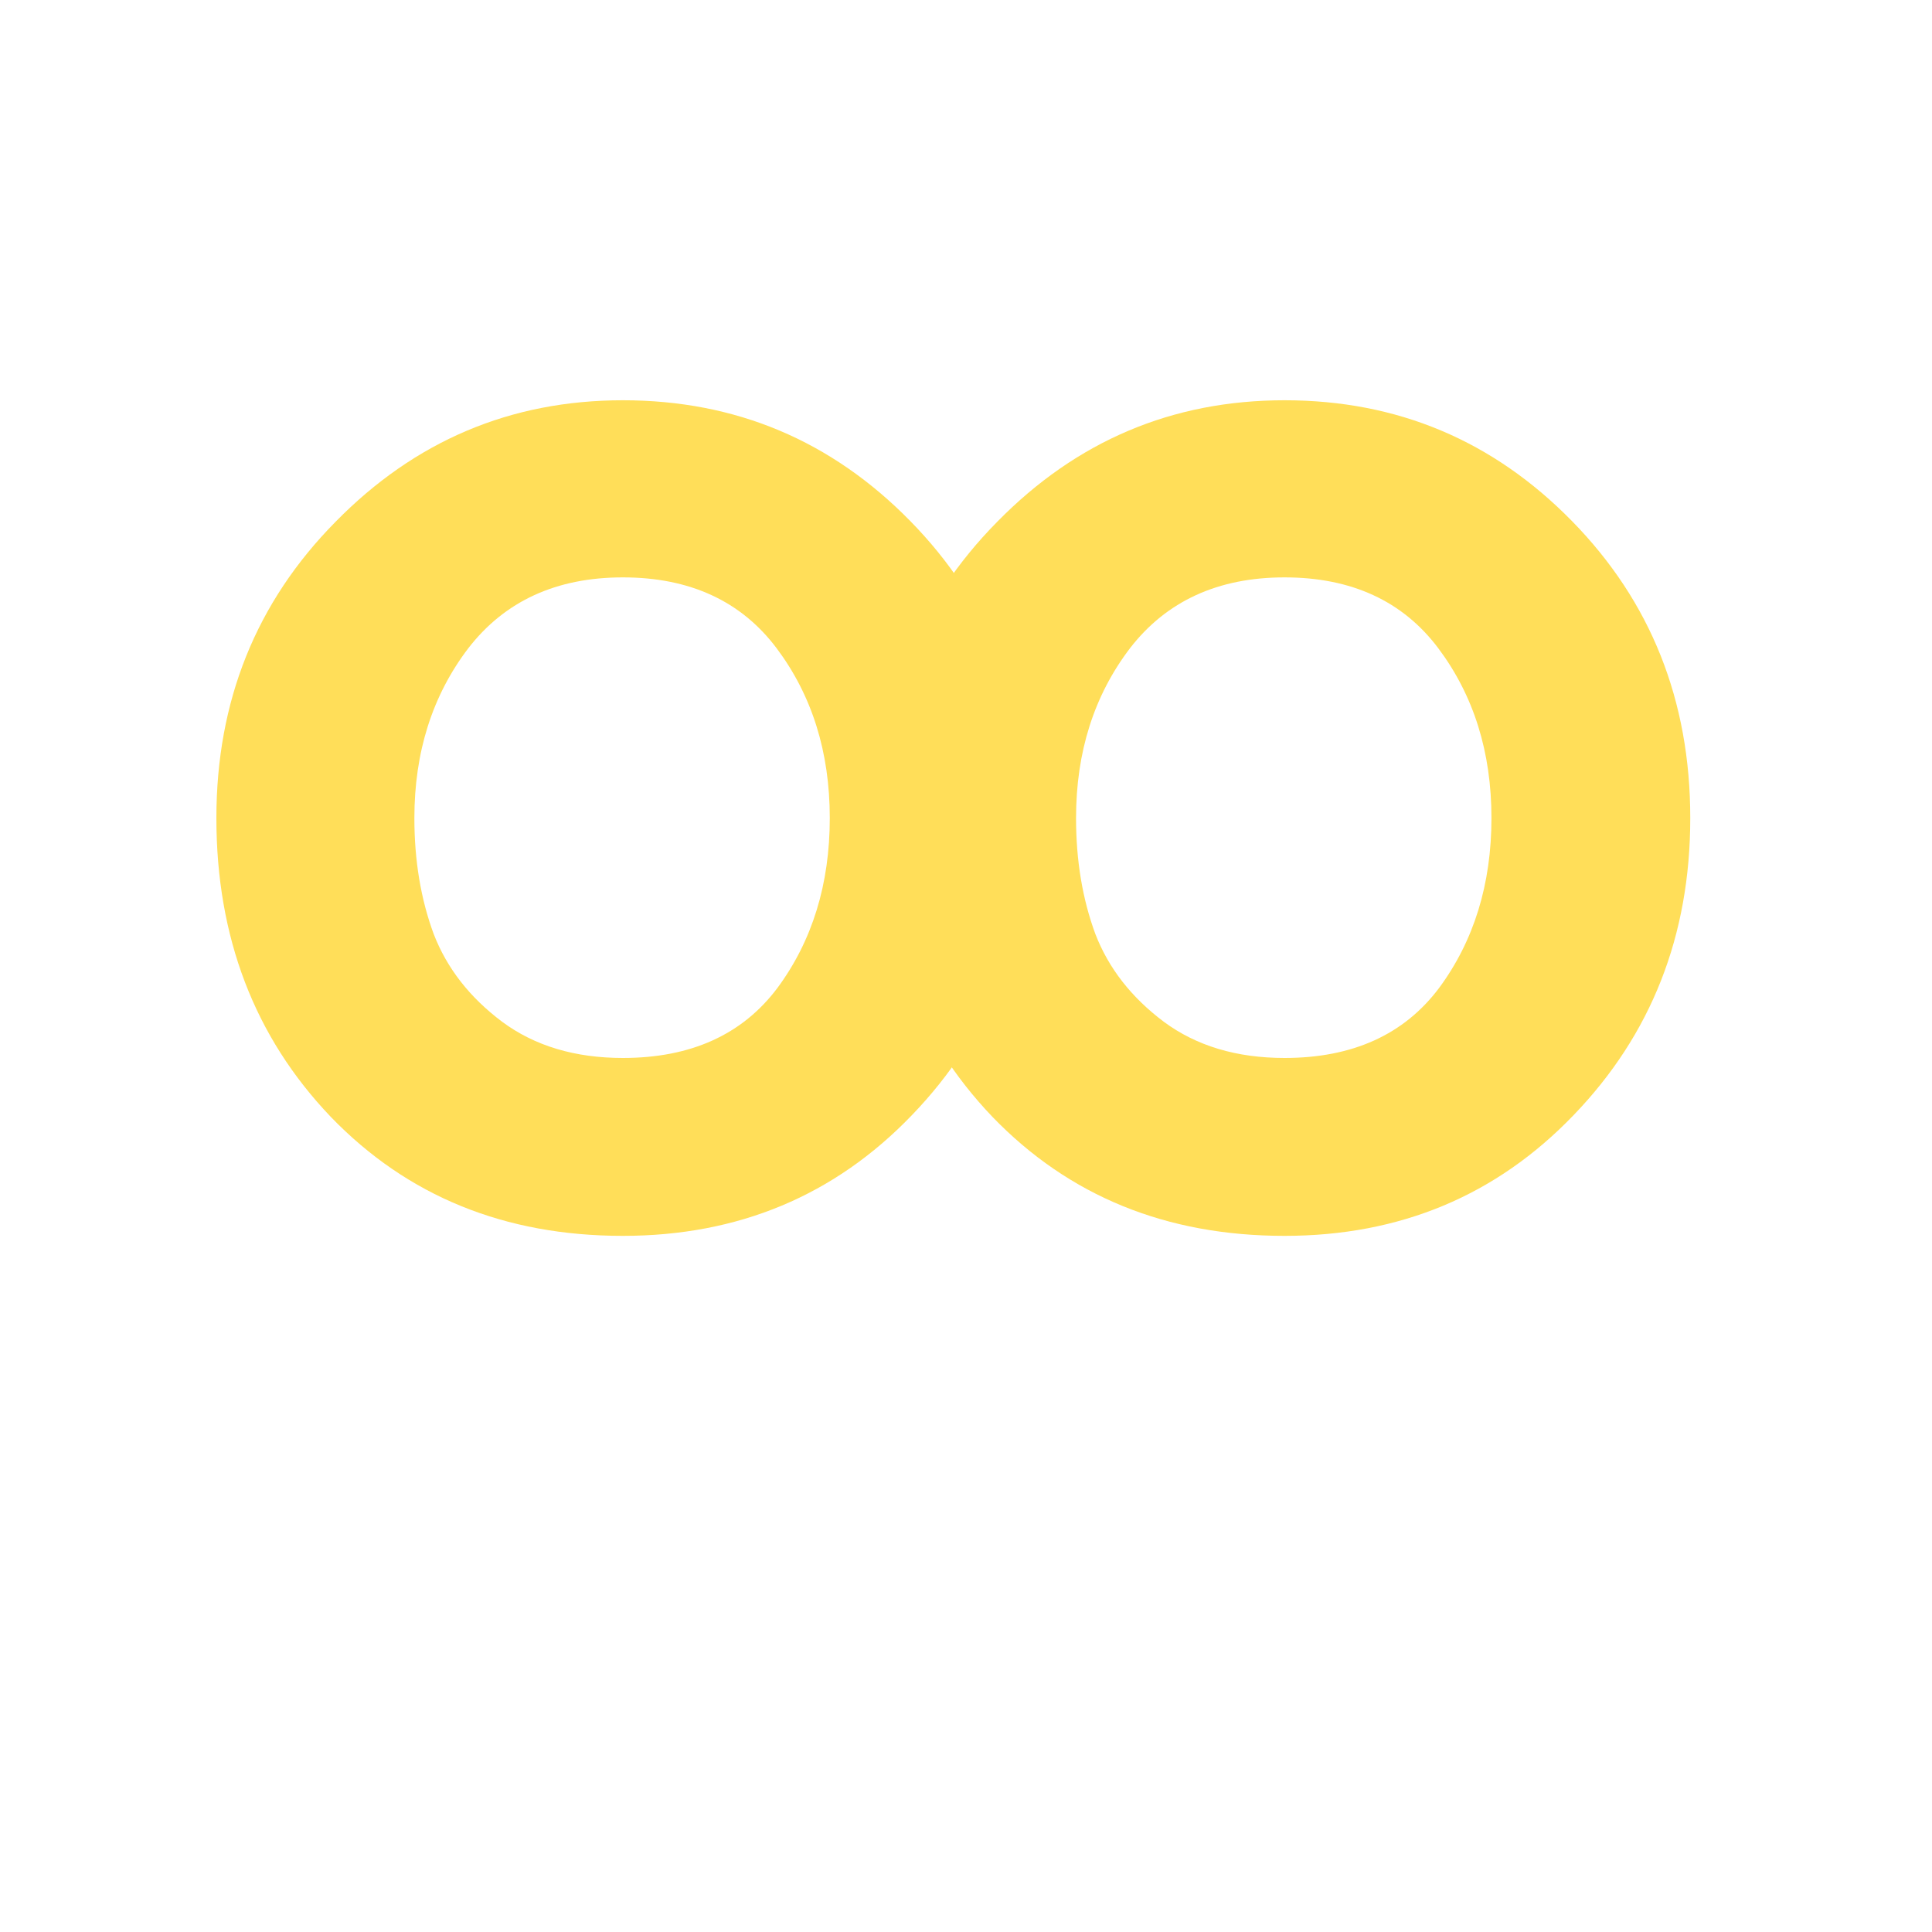
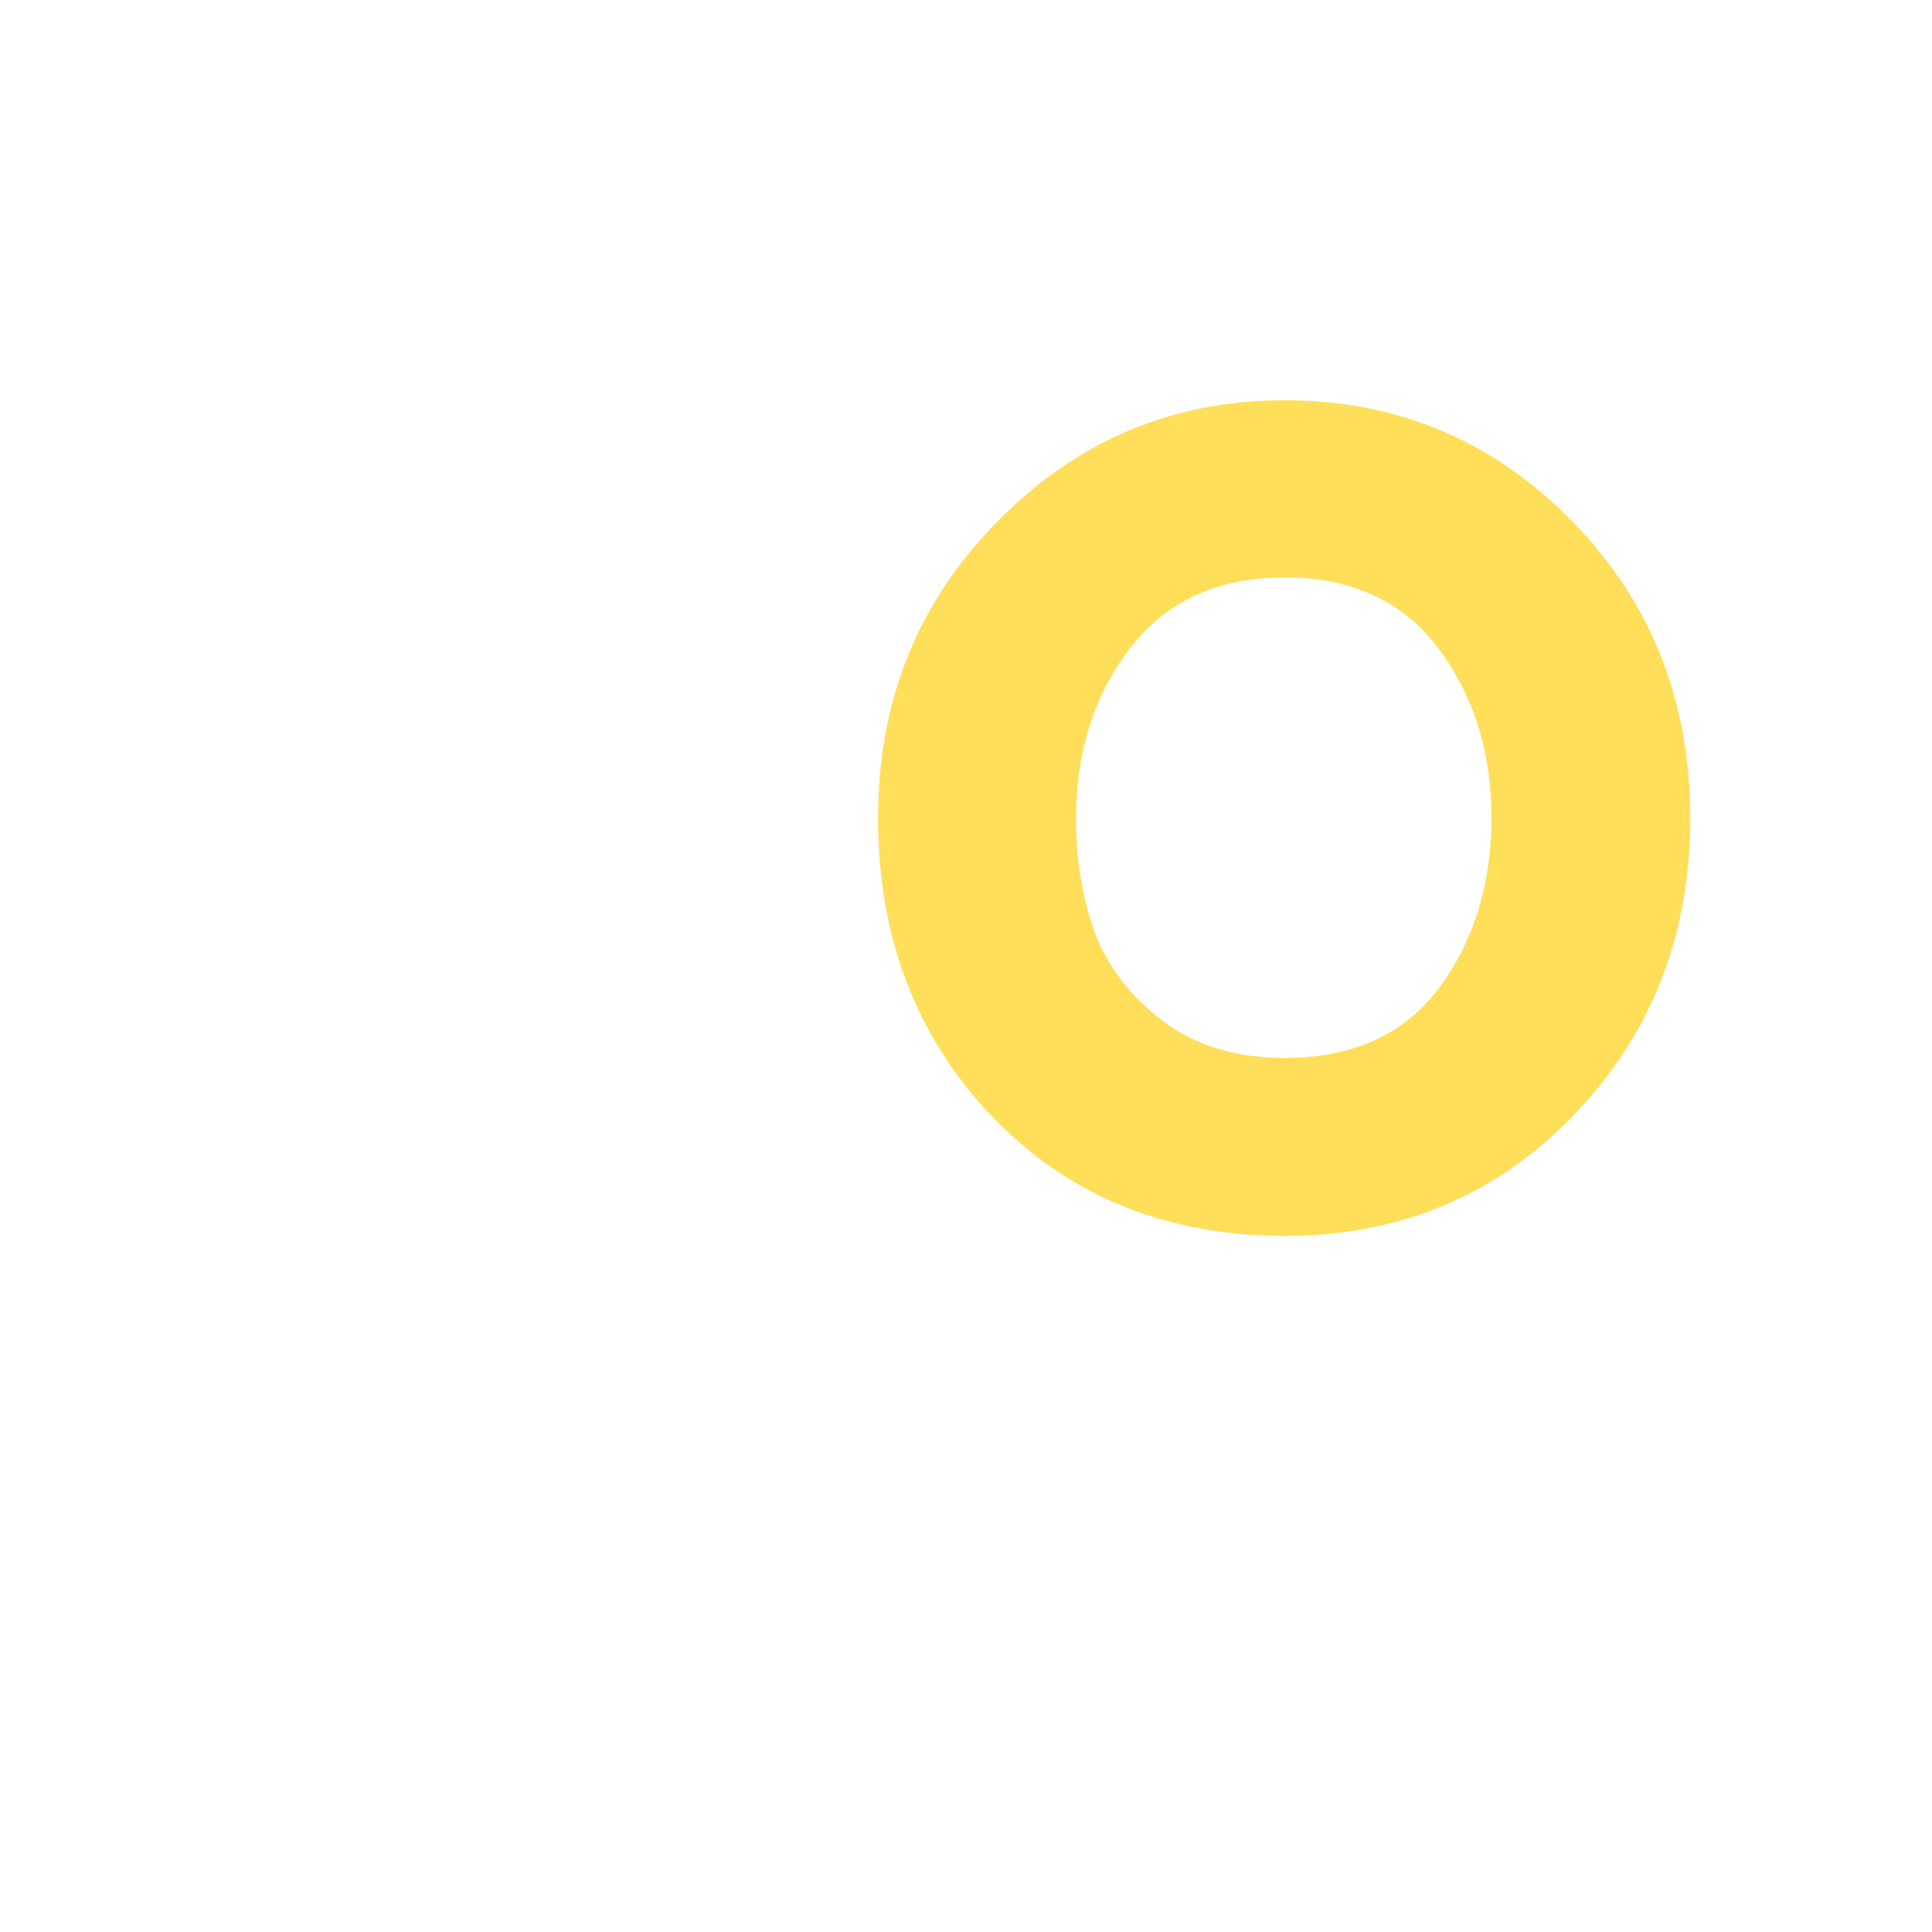
<svg xmlns="http://www.w3.org/2000/svg" width="50" zoomAndPan="magnify" viewBox="0 0 37.5 37.5" height="50" preserveAspectRatio="xMidYMid meet" version="1.0">
  <defs>
    <g />
  </defs>
  <g fill="#ffde59" fill-opacity="1">
    <g transform="translate(3.762, 23.707)">
      <g>
-         <path d="M 0.438 -7.828 C 0.438 -10.098 1.207 -12.016 2.75 -13.578 C 4.289 -15.148 6.148 -15.938 8.328 -15.938 C 10.516 -15.938 12.375 -15.156 13.906 -13.594 C 15.438 -12.031 16.203 -10.109 16.203 -7.828 C 16.203 -5.547 15.445 -3.625 13.938 -2.062 C 12.438 -0.5 10.566 0.281 8.328 0.281 C 6.035 0.281 4.145 -0.488 2.656 -2.031 C 1.176 -3.582 0.438 -5.516 0.438 -7.828 Z M 4.281 -7.828 C 4.281 -7.004 4.406 -6.254 4.656 -5.578 C 4.914 -4.91 5.359 -4.344 5.984 -3.875 C 6.617 -3.406 7.398 -3.172 8.328 -3.172 C 9.648 -3.172 10.648 -3.625 11.328 -4.531 C 12.004 -5.445 12.344 -6.547 12.344 -7.828 C 12.344 -9.109 12 -10.207 11.312 -11.125 C 10.625 -12.039 9.629 -12.5 8.328 -12.5 C 7.035 -12.5 6.035 -12.039 5.328 -11.125 C 4.629 -10.207 4.281 -9.109 4.281 -7.828 Z M 4.281 -7.828 " />
-       </g>
+         </g>
    </g>
  </g>
  <g fill="#ffde59" fill-opacity="1">
    <g transform="translate(16.605, 23.707)">
      <g>
        <path d="M 0.438 -7.828 C 0.438 -10.098 1.207 -12.016 2.75 -13.578 C 4.289 -15.148 6.148 -15.938 8.328 -15.938 C 10.516 -15.938 12.375 -15.156 13.906 -13.594 C 15.438 -12.031 16.203 -10.109 16.203 -7.828 C 16.203 -5.547 15.445 -3.625 13.938 -2.062 C 12.438 -0.5 10.566 0.281 8.328 0.281 C 6.035 0.281 4.145 -0.488 2.656 -2.031 C 1.176 -3.582 0.438 -5.516 0.438 -7.828 Z M 4.281 -7.828 C 4.281 -7.004 4.406 -6.254 4.656 -5.578 C 4.914 -4.91 5.359 -4.344 5.984 -3.875 C 6.617 -3.406 7.398 -3.172 8.328 -3.172 C 9.648 -3.172 10.648 -3.625 11.328 -4.531 C 12.004 -5.445 12.344 -6.547 12.344 -7.828 C 12.344 -9.109 12 -10.207 11.312 -11.125 C 10.625 -12.039 9.629 -12.5 8.328 -12.5 C 7.035 -12.5 6.035 -12.039 5.328 -11.125 C 4.629 -10.207 4.281 -9.109 4.281 -7.828 Z M 4.281 -7.828 " />
      </g>
    </g>
  </g>
</svg>